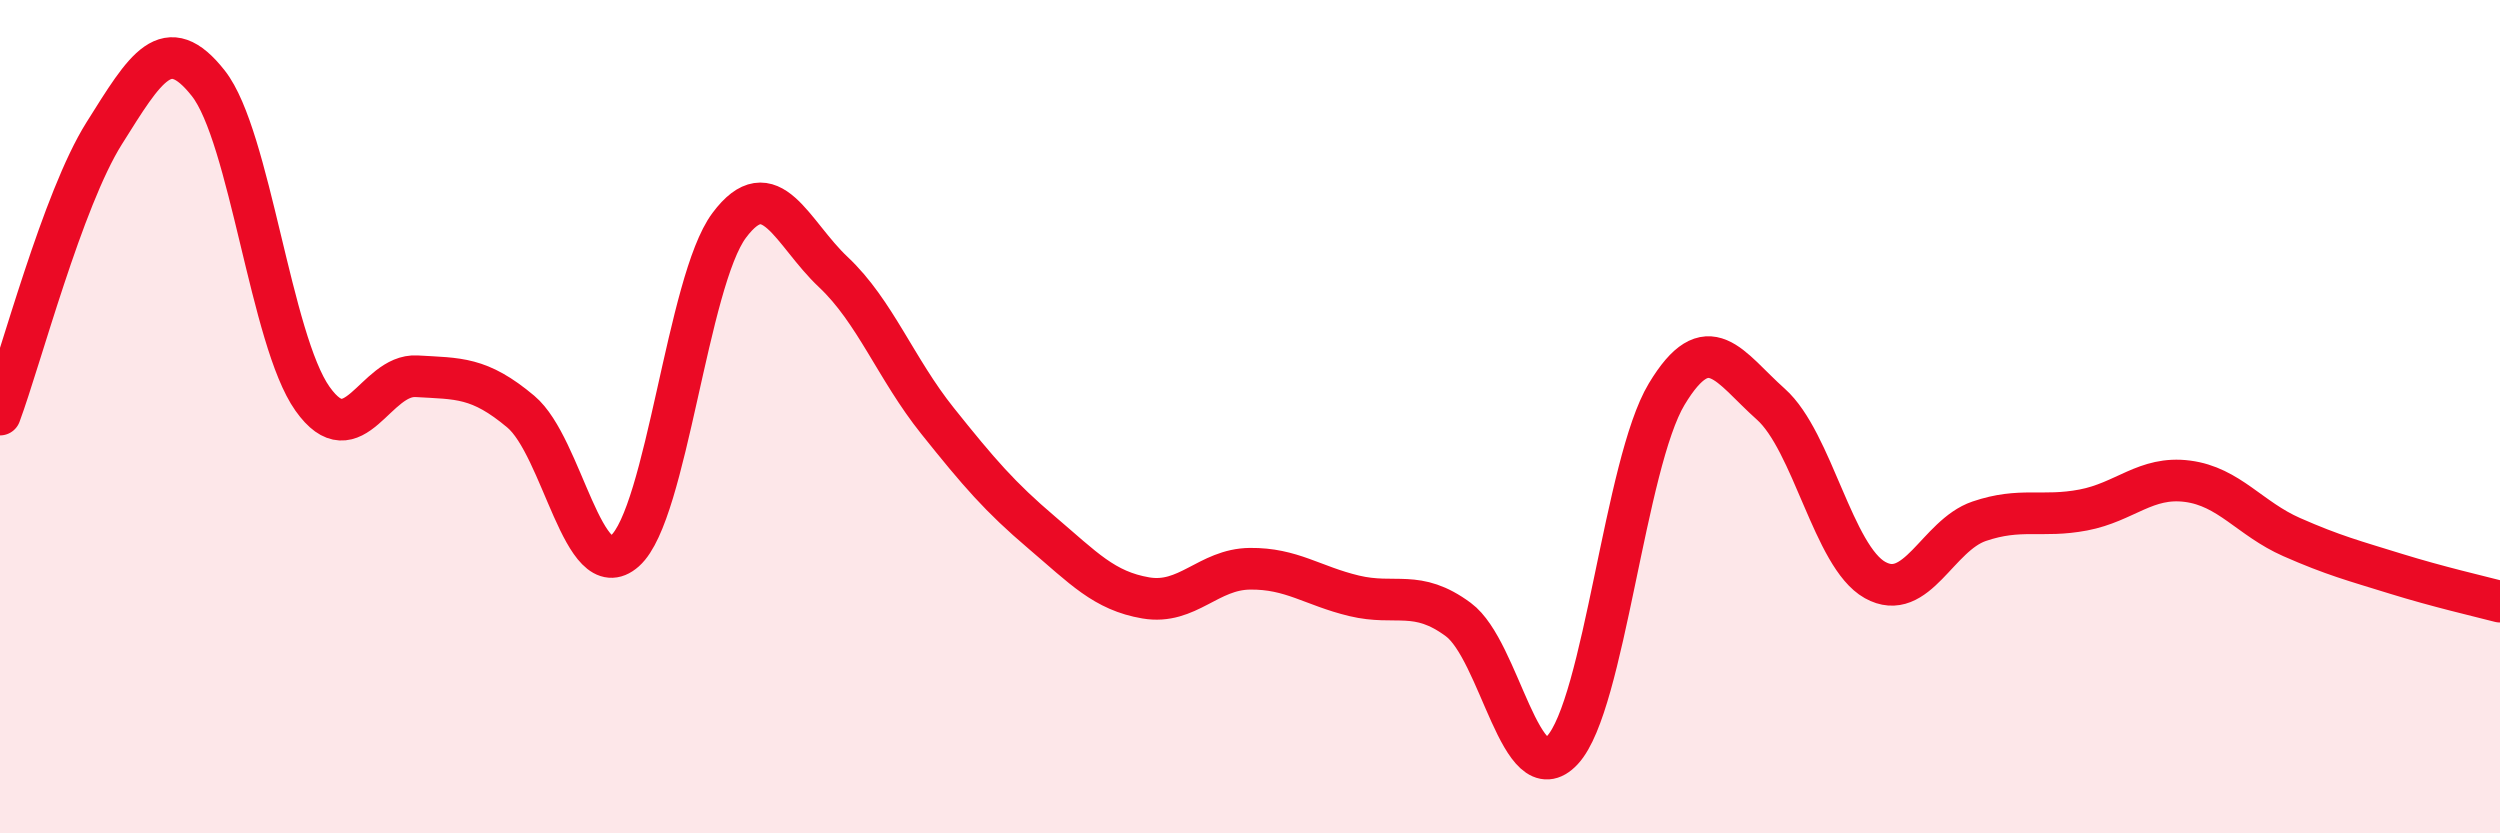
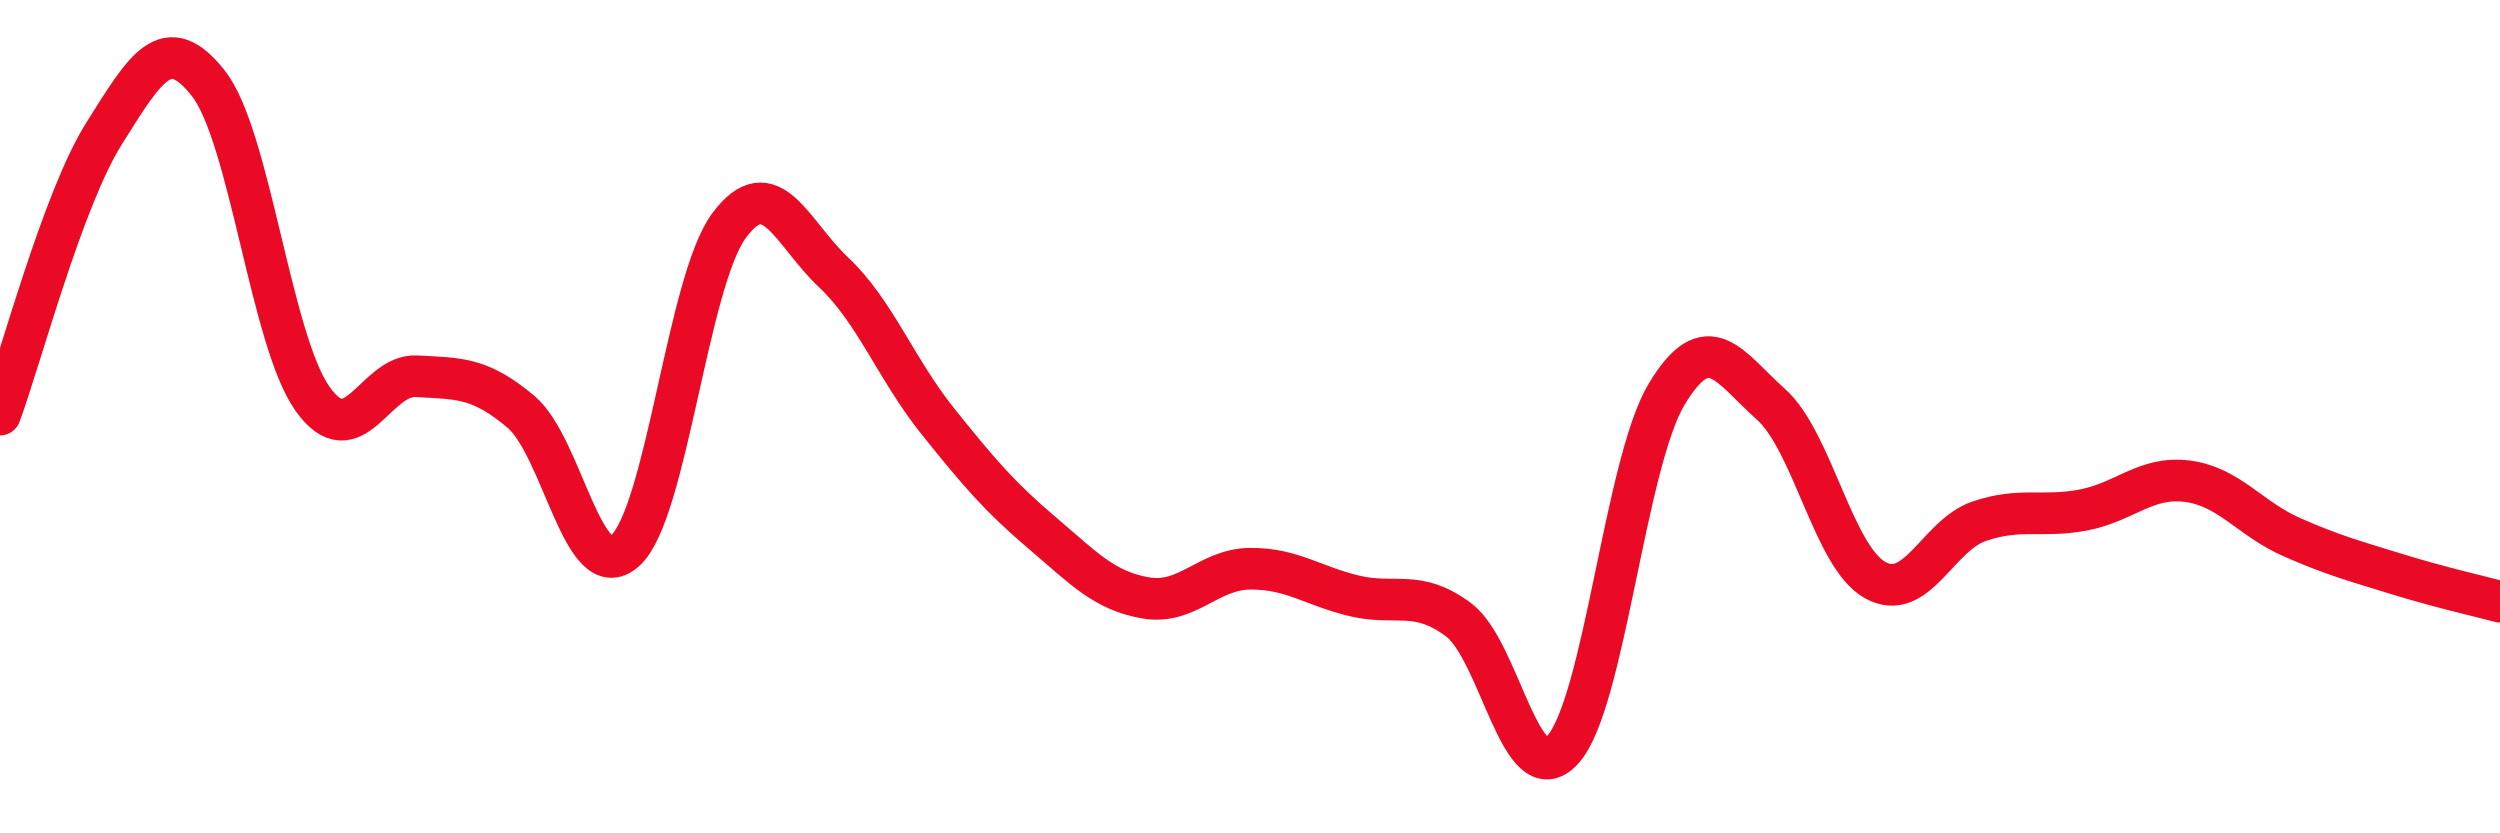
<svg xmlns="http://www.w3.org/2000/svg" width="60" height="20" viewBox="0 0 60 20">
-   <path d="M 0,9.95 C 0.5,8.6 1.5,4.79 2.5,3.2 C 3.5,1.61 4,0.73 5,2 C 6,3.27 6.5,8.16 7.5,9.57 C 8.5,10.98 9,8.97 10,9.03 C 11,9.09 11.5,9.04 12.5,9.88 C 13.5,10.72 14,14.11 15,13.22 C 16,12.33 16.5,6.75 17.5,5.41 C 18.5,4.07 19,5.59 20,6.53 C 21,7.47 21.5,8.85 22.5,10.1 C 23.5,11.35 24,11.93 25,12.78 C 26,13.63 26.5,14.18 27.5,14.35 C 28.5,14.52 29,13.66 30,13.65 C 31,13.64 31.5,14.06 32.5,14.3 C 33.5,14.54 34,14.13 35,14.87 C 36,15.61 36.5,19.08 37.5,18 C 38.5,16.92 39,11.12 40,9.46 C 41,7.8 41.5,8.81 42.5,9.7 C 43.5,10.59 44,13.36 45,13.92 C 46,14.48 46.5,12.85 47.5,12.51 C 48.5,12.17 49,12.43 50,12.24 C 51,12.05 51.5,11.42 52.5,11.55 C 53.5,11.68 54,12.45 55,12.89 C 56,13.33 56.5,13.46 57.5,13.77 C 58.5,14.08 59.5,14.31 60,14.44L60 20L0 20Z" fill="#EB0A25" opacity="0.1" stroke-linecap="round" stroke-linejoin="round" />
  <path d="M 0,9.95 C 0.5,8.6 1.5,4.79 2.5,3.2 C 3.5,1.61 4,0.73 5,2 C 6,3.27 6.5,8.16 7.5,9.57 C 8.5,10.98 9,8.97 10,9.03 C 11,9.09 11.5,9.04 12.5,9.88 C 13.5,10.72 14,14.11 15,13.22 C 16,12.33 16.5,6.75 17.5,5.41 C 18.5,4.07 19,5.59 20,6.53 C 21,7.47 21.5,8.85 22.5,10.1 C 23.5,11.35 24,11.93 25,12.78 C 26,13.63 26.5,14.18 27.5,14.35 C 28.5,14.52 29,13.66 30,13.65 C 31,13.64 31.5,14.06 32.5,14.3 C 33.5,14.54 34,14.13 35,14.87 C 36,15.61 36.5,19.08 37.5,18 C 38.5,16.92 39,11.12 40,9.46 C 41,7.8 41.5,8.81 42.5,9.7 C 43.5,10.59 44,13.36 45,13.92 C 46,14.48 46.5,12.85 47.5,12.51 C 48.5,12.17 49,12.43 50,12.24 C 51,12.05 51.5,11.42 52.5,11.55 C 53.5,11.68 54,12.45 55,12.89 C 56,13.33 56.5,13.46 57.5,13.77 C 58.5,14.08 59.5,14.31 60,14.44" stroke="#EB0A25" stroke-width="1" fill="none" stroke-linecap="round" stroke-linejoin="round" />
</svg>